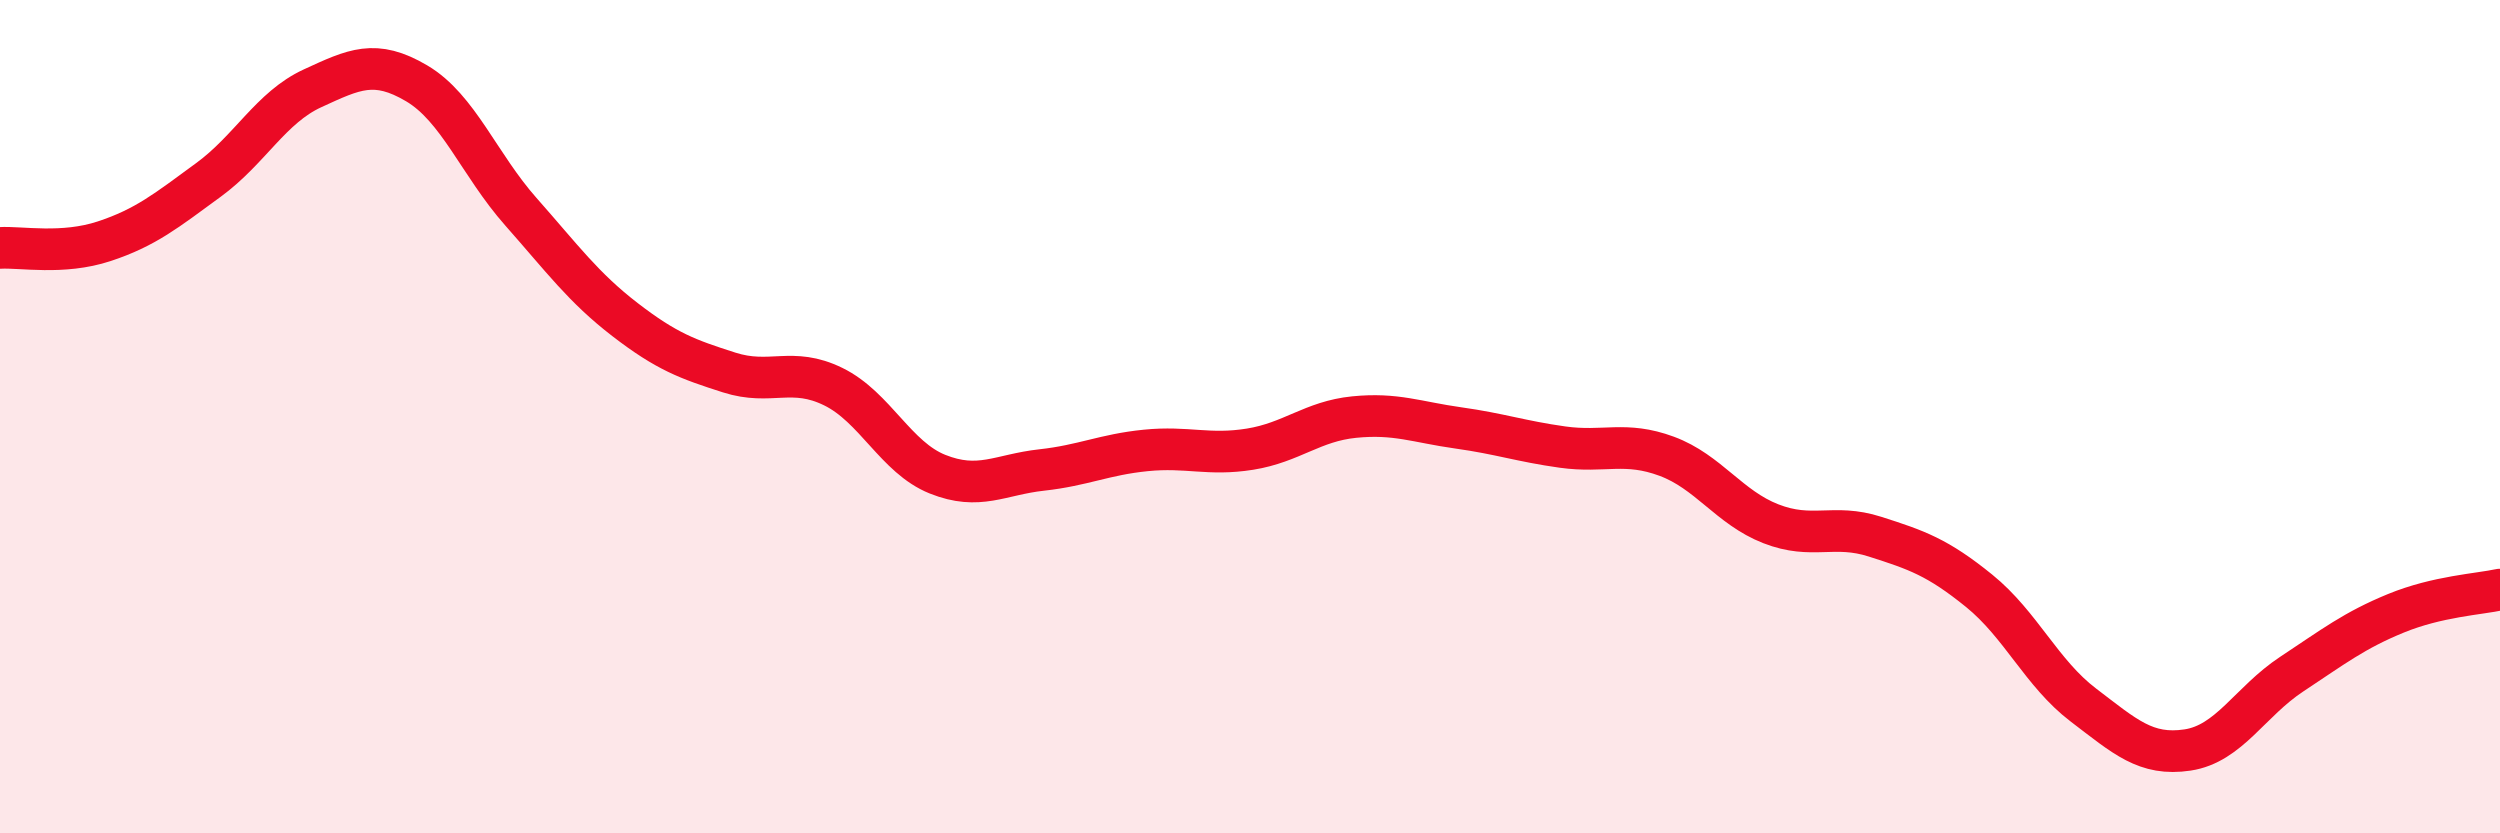
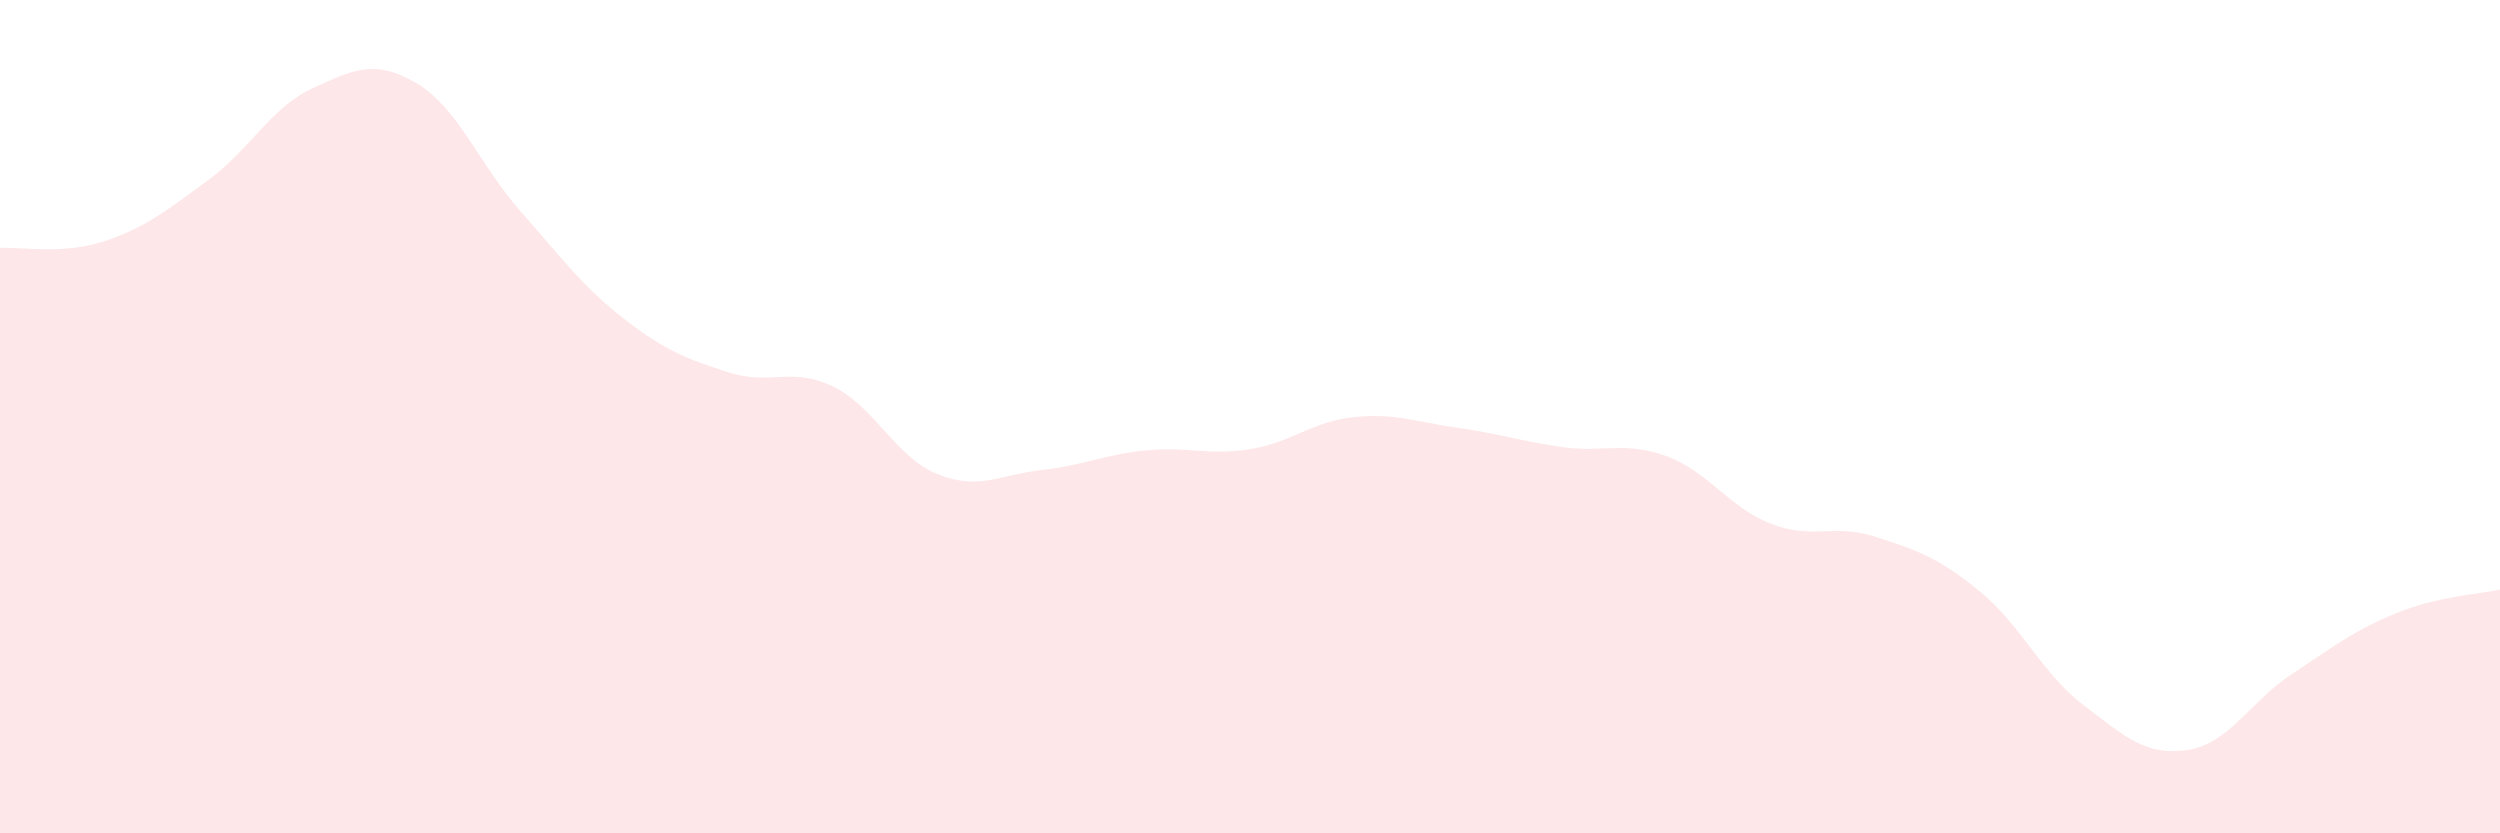
<svg xmlns="http://www.w3.org/2000/svg" width="60" height="20" viewBox="0 0 60 20">
  <path d="M 0,5.95 C 0.5,5.92 1.5,6.12 2.5,5.79 C 3.5,5.46 4,5.05 5,4.32 C 6,3.59 6.5,2.58 7.5,2.12 C 8.5,1.66 9,1.41 10,2 C 11,2.59 11.5,3.95 12.5,5.08 C 13.5,6.21 14,6.9 15,7.67 C 16,8.44 16.5,8.62 17.5,8.94 C 18.5,9.26 19,8.79 20,9.28 C 21,9.77 21.5,10.98 22.5,11.38 C 23.5,11.78 24,11.39 25,11.28 C 26,11.17 26.5,10.91 27.5,10.81 C 28.5,10.71 29,10.94 30,10.78 C 31,10.62 31.5,10.11 32.5,10.01 C 33.5,9.91 34,10.13 35,10.27 C 36,10.41 36.5,10.59 37.5,10.73 C 38.5,10.87 39,10.58 40,10.95 C 41,11.32 41.5,12.18 42.5,12.57 C 43.5,12.96 44,12.56 45,12.88 C 46,13.2 46.5,13.37 47.5,14.18 C 48.5,14.99 49,16.16 50,16.92 C 51,17.68 51.5,18.15 52.5,18 C 53.5,17.85 54,16.84 55,16.18 C 56,15.52 56.5,15.13 57.5,14.72 C 58.5,14.31 59.5,14.26 60,14.15L60 20L0 20Z" fill="#EB0A25" opacity="0.1" stroke-linecap="round" stroke-linejoin="round" />
-   <path d="M 0,5.95 C 0.5,5.92 1.5,6.12 2.5,5.79 C 3.5,5.46 4,5.05 5,4.32 C 6,3.59 6.5,2.58 7.5,2.12 C 8.5,1.66 9,1.41 10,2 C 11,2.59 11.5,3.95 12.5,5.08 C 13.5,6.21 14,6.9 15,7.67 C 16,8.44 16.5,8.62 17.5,8.94 C 18.5,9.26 19,8.79 20,9.28 C 21,9.77 21.5,10.98 22.5,11.38 C 23.5,11.78 24,11.39 25,11.28 C 26,11.17 26.5,10.91 27.5,10.81 C 28.5,10.71 29,10.94 30,10.78 C 31,10.62 31.5,10.11 32.5,10.01 C 33.5,9.91 34,10.13 35,10.27 C 36,10.41 36.5,10.59 37.5,10.73 C 38.5,10.87 39,10.58 40,10.95 C 41,11.32 41.5,12.18 42.5,12.57 C 43.5,12.96 44,12.56 45,12.88 C 46,13.2 46.5,13.37 47.5,14.18 C 48.5,14.99 49,16.16 50,16.92 C 51,17.68 51.5,18.15 52.5,18 C 53.5,17.85 54,16.84 55,16.18 C 56,15.52 56.5,15.13 57.5,14.72 C 58.5,14.31 59.5,14.26 60,14.15" stroke="#EB0A25" stroke-width="1" fill="none" stroke-linecap="round" stroke-linejoin="round" />
</svg>